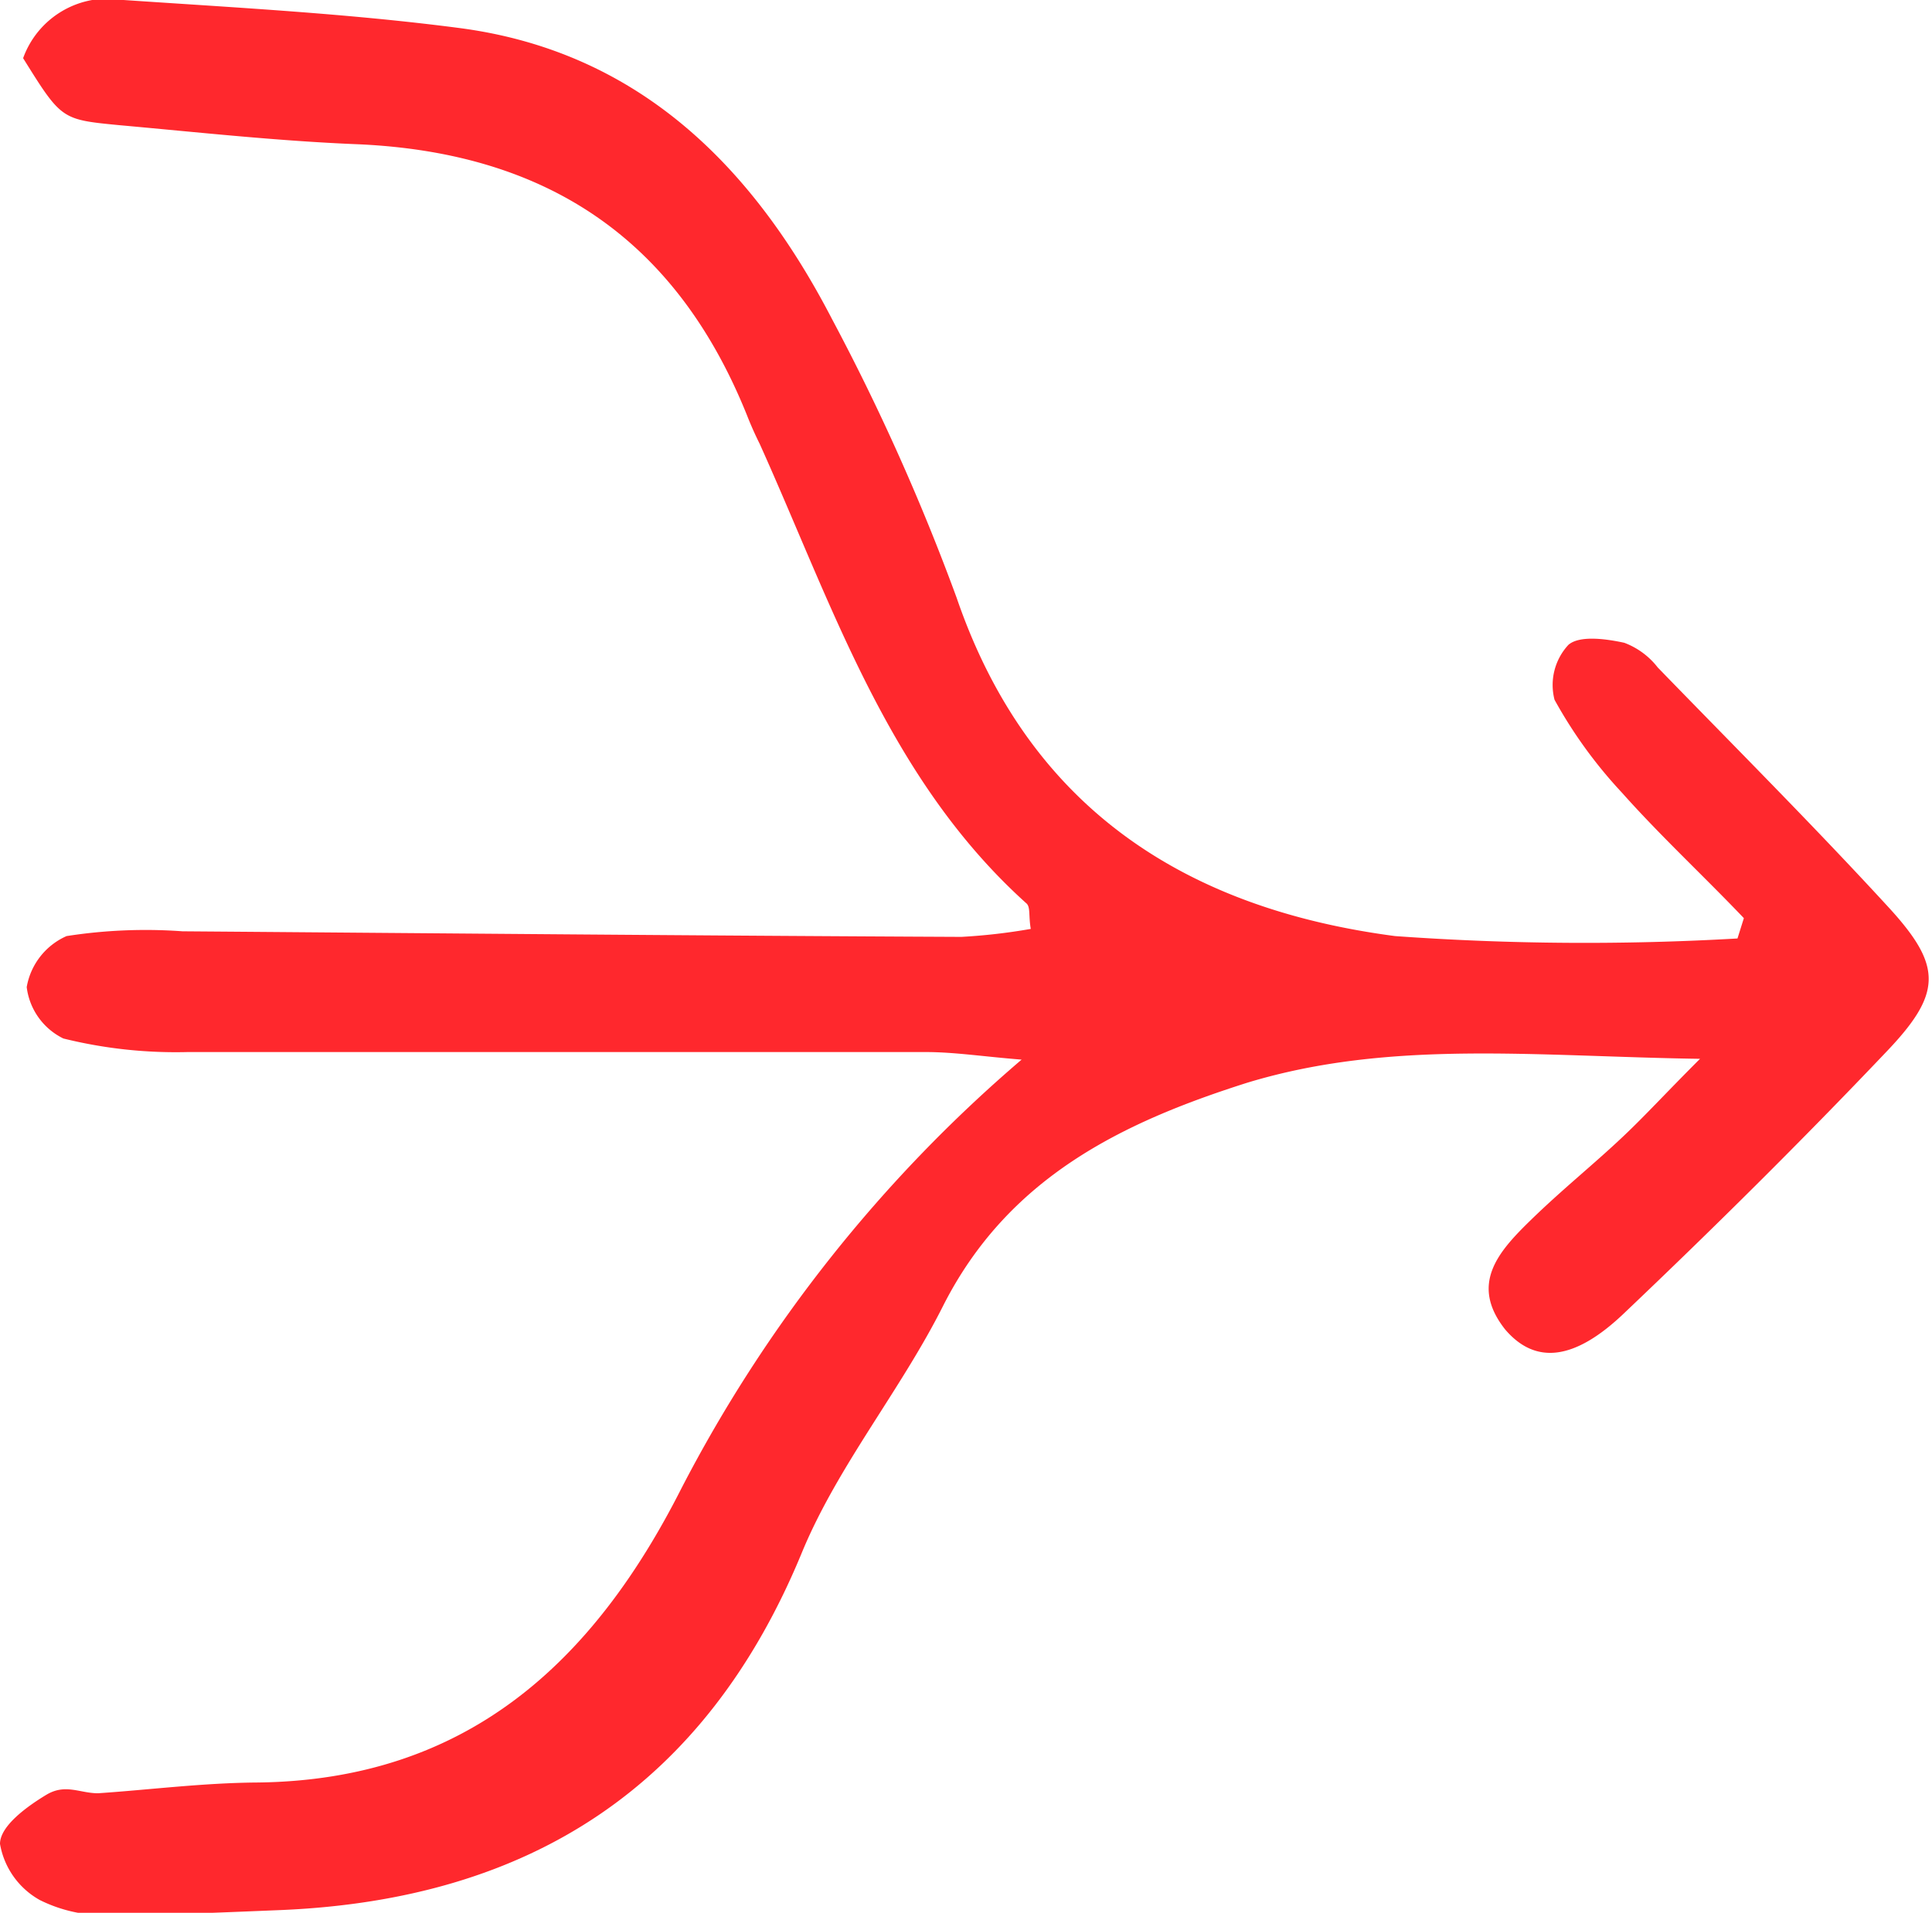
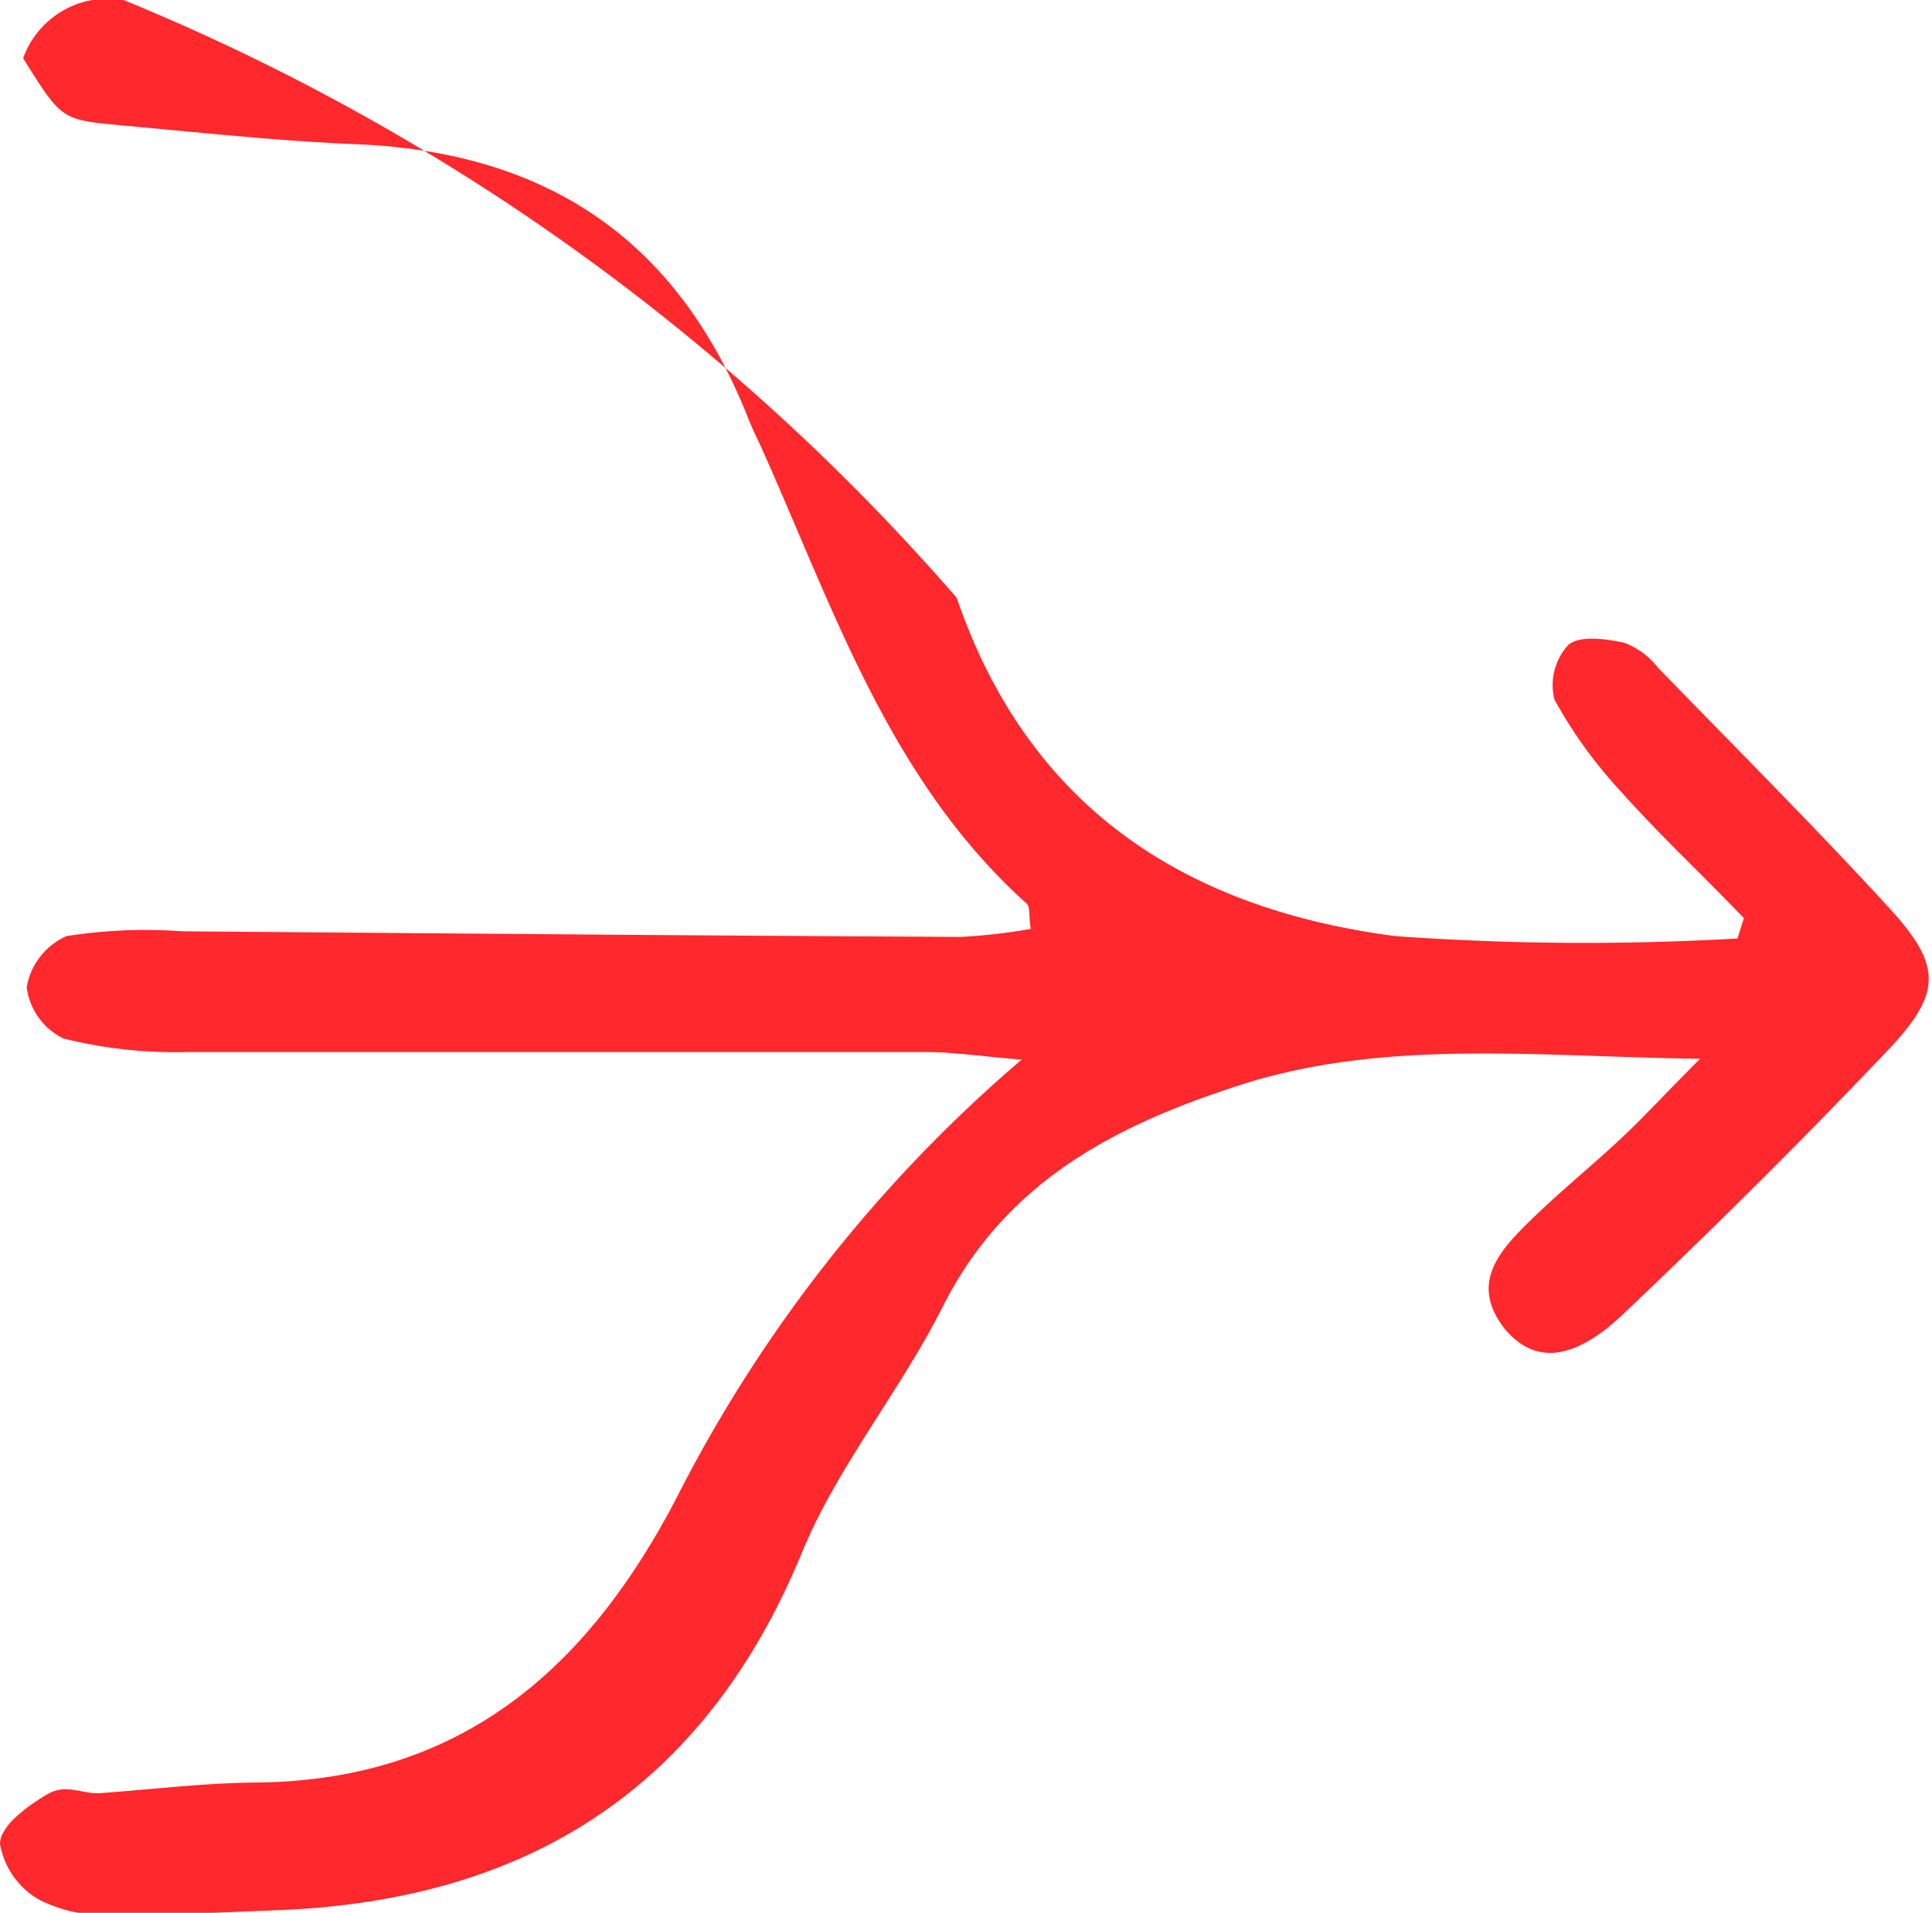
<svg xmlns="http://www.w3.org/2000/svg" viewBox="0 0 48.47 48">
  <defs>
    <style>.cls-1{fill:#ff282d;}</style>
  </defs>
  <g id="Layer_2" data-name="Layer 2">
    <g id="Layer_1-2" data-name="Layer 1">
      <g id="Layer_2-2" data-name="Layer 2">
        <g id="Layer_1-2-2" data-name="Layer 1-2">
-           <path class="cls-1" d="M.58,1.46A2.26,2.26,0,0,1,3.1,0C5.9.19,8.74.34,11.5.7,16,1.28,18.88,4.16,20.87,8A55.57,55.57,0,0,1,24,15c1.83,5.34,5.82,7.81,11,8.49a66.5,66.5,0,0,0,8.59.06l.16-.51c-1-1.05-2.09-2.06-3.06-3.15a11.64,11.64,0,0,1-1.69-2.33,1.48,1.48,0,0,1,.35-1.38c.28-.24.94-.15,1.4-.05a1.91,1.91,0,0,1,.84.62c1.94,2,3.94,4,5.82,6.05,1.33,1.46,1.31,2.14-.11,3.62-2.12,2.23-4.31,4.4-6.54,6.52-1.27,1.22-2.25,1.3-3,.42-.89-1.13-.18-1.94.63-2.73s1.58-1.4,2.34-2.12c.55-.52,1.06-1.08,1.92-1.94-4.12-.06-7.77-.49-11.36.6-3.15,1-6,2.38-7.63,5.6-1.06,2.11-2.63,4-3.53,6.16-2.42,5.9-6.83,8.73-13.06,9-1.49.06-3,.13-4.47.13A3.63,3.63,0,0,1,1,47.68,2,2,0,0,1,0,46.27c0-.45.68-.94,1.16-1.23S2,45,2.46,45c1.32-.09,2.63-.26,4-.27,5.24-.06,8.42-3,10.64-7.39a35.75,35.75,0,0,1,8.53-10.75c-1-.08-1.68-.19-2.42-.19-6.17,0-12.34,0-18.5,0a11.71,11.71,0,0,1-3.12-.34,1.66,1.66,0,0,1-.92-1.29,1.72,1.72,0,0,1,1-1.28,12.88,12.88,0,0,1,2.91-.12c6.51.05,13,.11,19.54.14a14.72,14.72,0,0,0,1.74-.2c-.06-.34,0-.56-.12-.65-3.46-3.12-4.85-7.46-6.68-11.52-.12-.24-.23-.49-.32-.72-1.77-4.4-5-6.59-9.76-6.8-2-.08-4-.3-6-.48C1.54,3,1.54,3,.58,1.46Z" />
+           <path class="cls-1" d="M.58,1.46A2.26,2.26,0,0,1,3.1,0A55.57,55.57,0,0,1,24,15c1.83,5.34,5.82,7.81,11,8.49a66.5,66.5,0,0,0,8.59.06l.16-.51c-1-1.05-2.09-2.06-3.06-3.15a11.64,11.64,0,0,1-1.69-2.33,1.48,1.48,0,0,1,.35-1.38c.28-.24.94-.15,1.4-.05a1.91,1.91,0,0,1,.84.62c1.94,2,3.94,4,5.82,6.05,1.33,1.46,1.31,2.14-.11,3.62-2.12,2.23-4.31,4.4-6.54,6.52-1.27,1.22-2.25,1.3-3,.42-.89-1.13-.18-1.94.63-2.73s1.58-1.4,2.34-2.12c.55-.52,1.06-1.08,1.92-1.94-4.12-.06-7.77-.49-11.36.6-3.15,1-6,2.38-7.63,5.6-1.06,2.11-2.63,4-3.53,6.16-2.42,5.9-6.83,8.73-13.06,9-1.49.06-3,.13-4.47.13A3.63,3.63,0,0,1,1,47.68,2,2,0,0,1,0,46.27c0-.45.68-.94,1.16-1.23S2,45,2.46,45c1.32-.09,2.63-.26,4-.27,5.24-.06,8.42-3,10.64-7.39a35.75,35.75,0,0,1,8.53-10.75c-1-.08-1.68-.19-2.42-.19-6.17,0-12.34,0-18.5,0a11.71,11.71,0,0,1-3.12-.34,1.66,1.66,0,0,1-.92-1.29,1.72,1.72,0,0,1,1-1.28,12.88,12.88,0,0,1,2.91-.12c6.51.05,13,.11,19.54.14a14.72,14.72,0,0,0,1.74-.2c-.06-.34,0-.56-.12-.65-3.46-3.12-4.85-7.46-6.68-11.52-.12-.24-.23-.49-.32-.72-1.77-4.4-5-6.59-9.76-6.8-2-.08-4-.3-6-.48C1.54,3,1.54,3,.58,1.46Z" />
        </g>
      </g>
    </g>
  </g>
</svg>